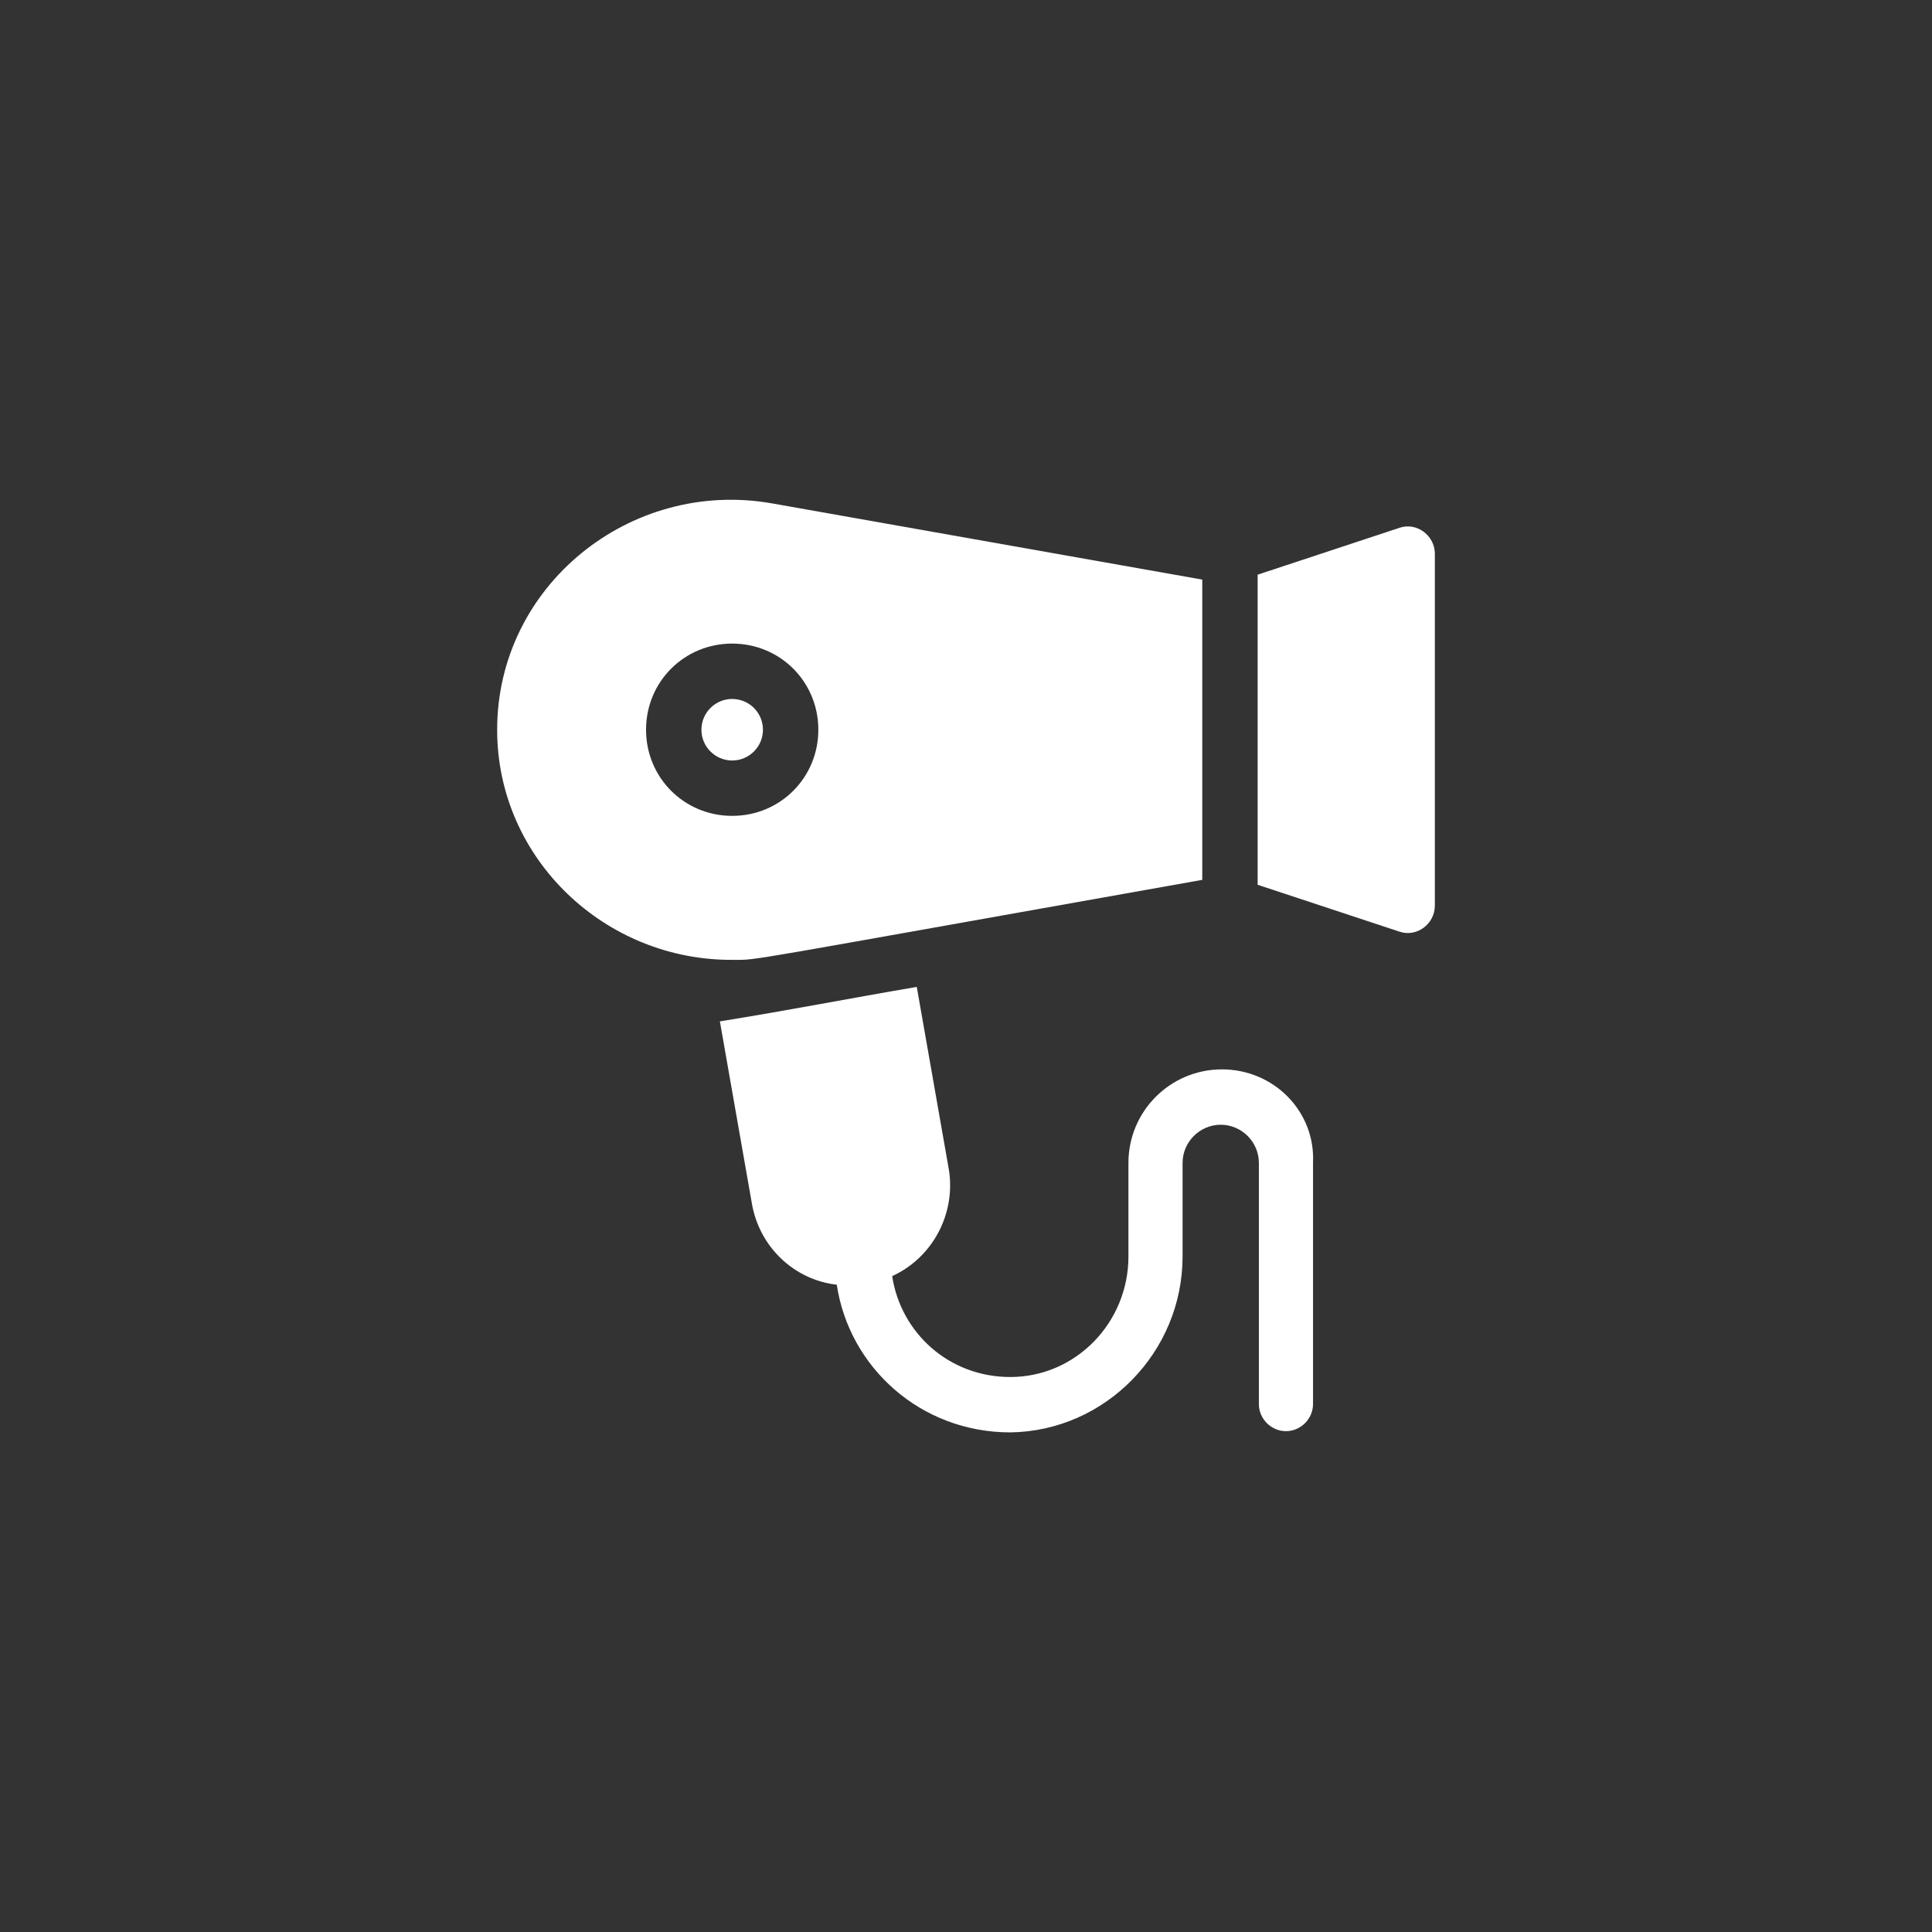
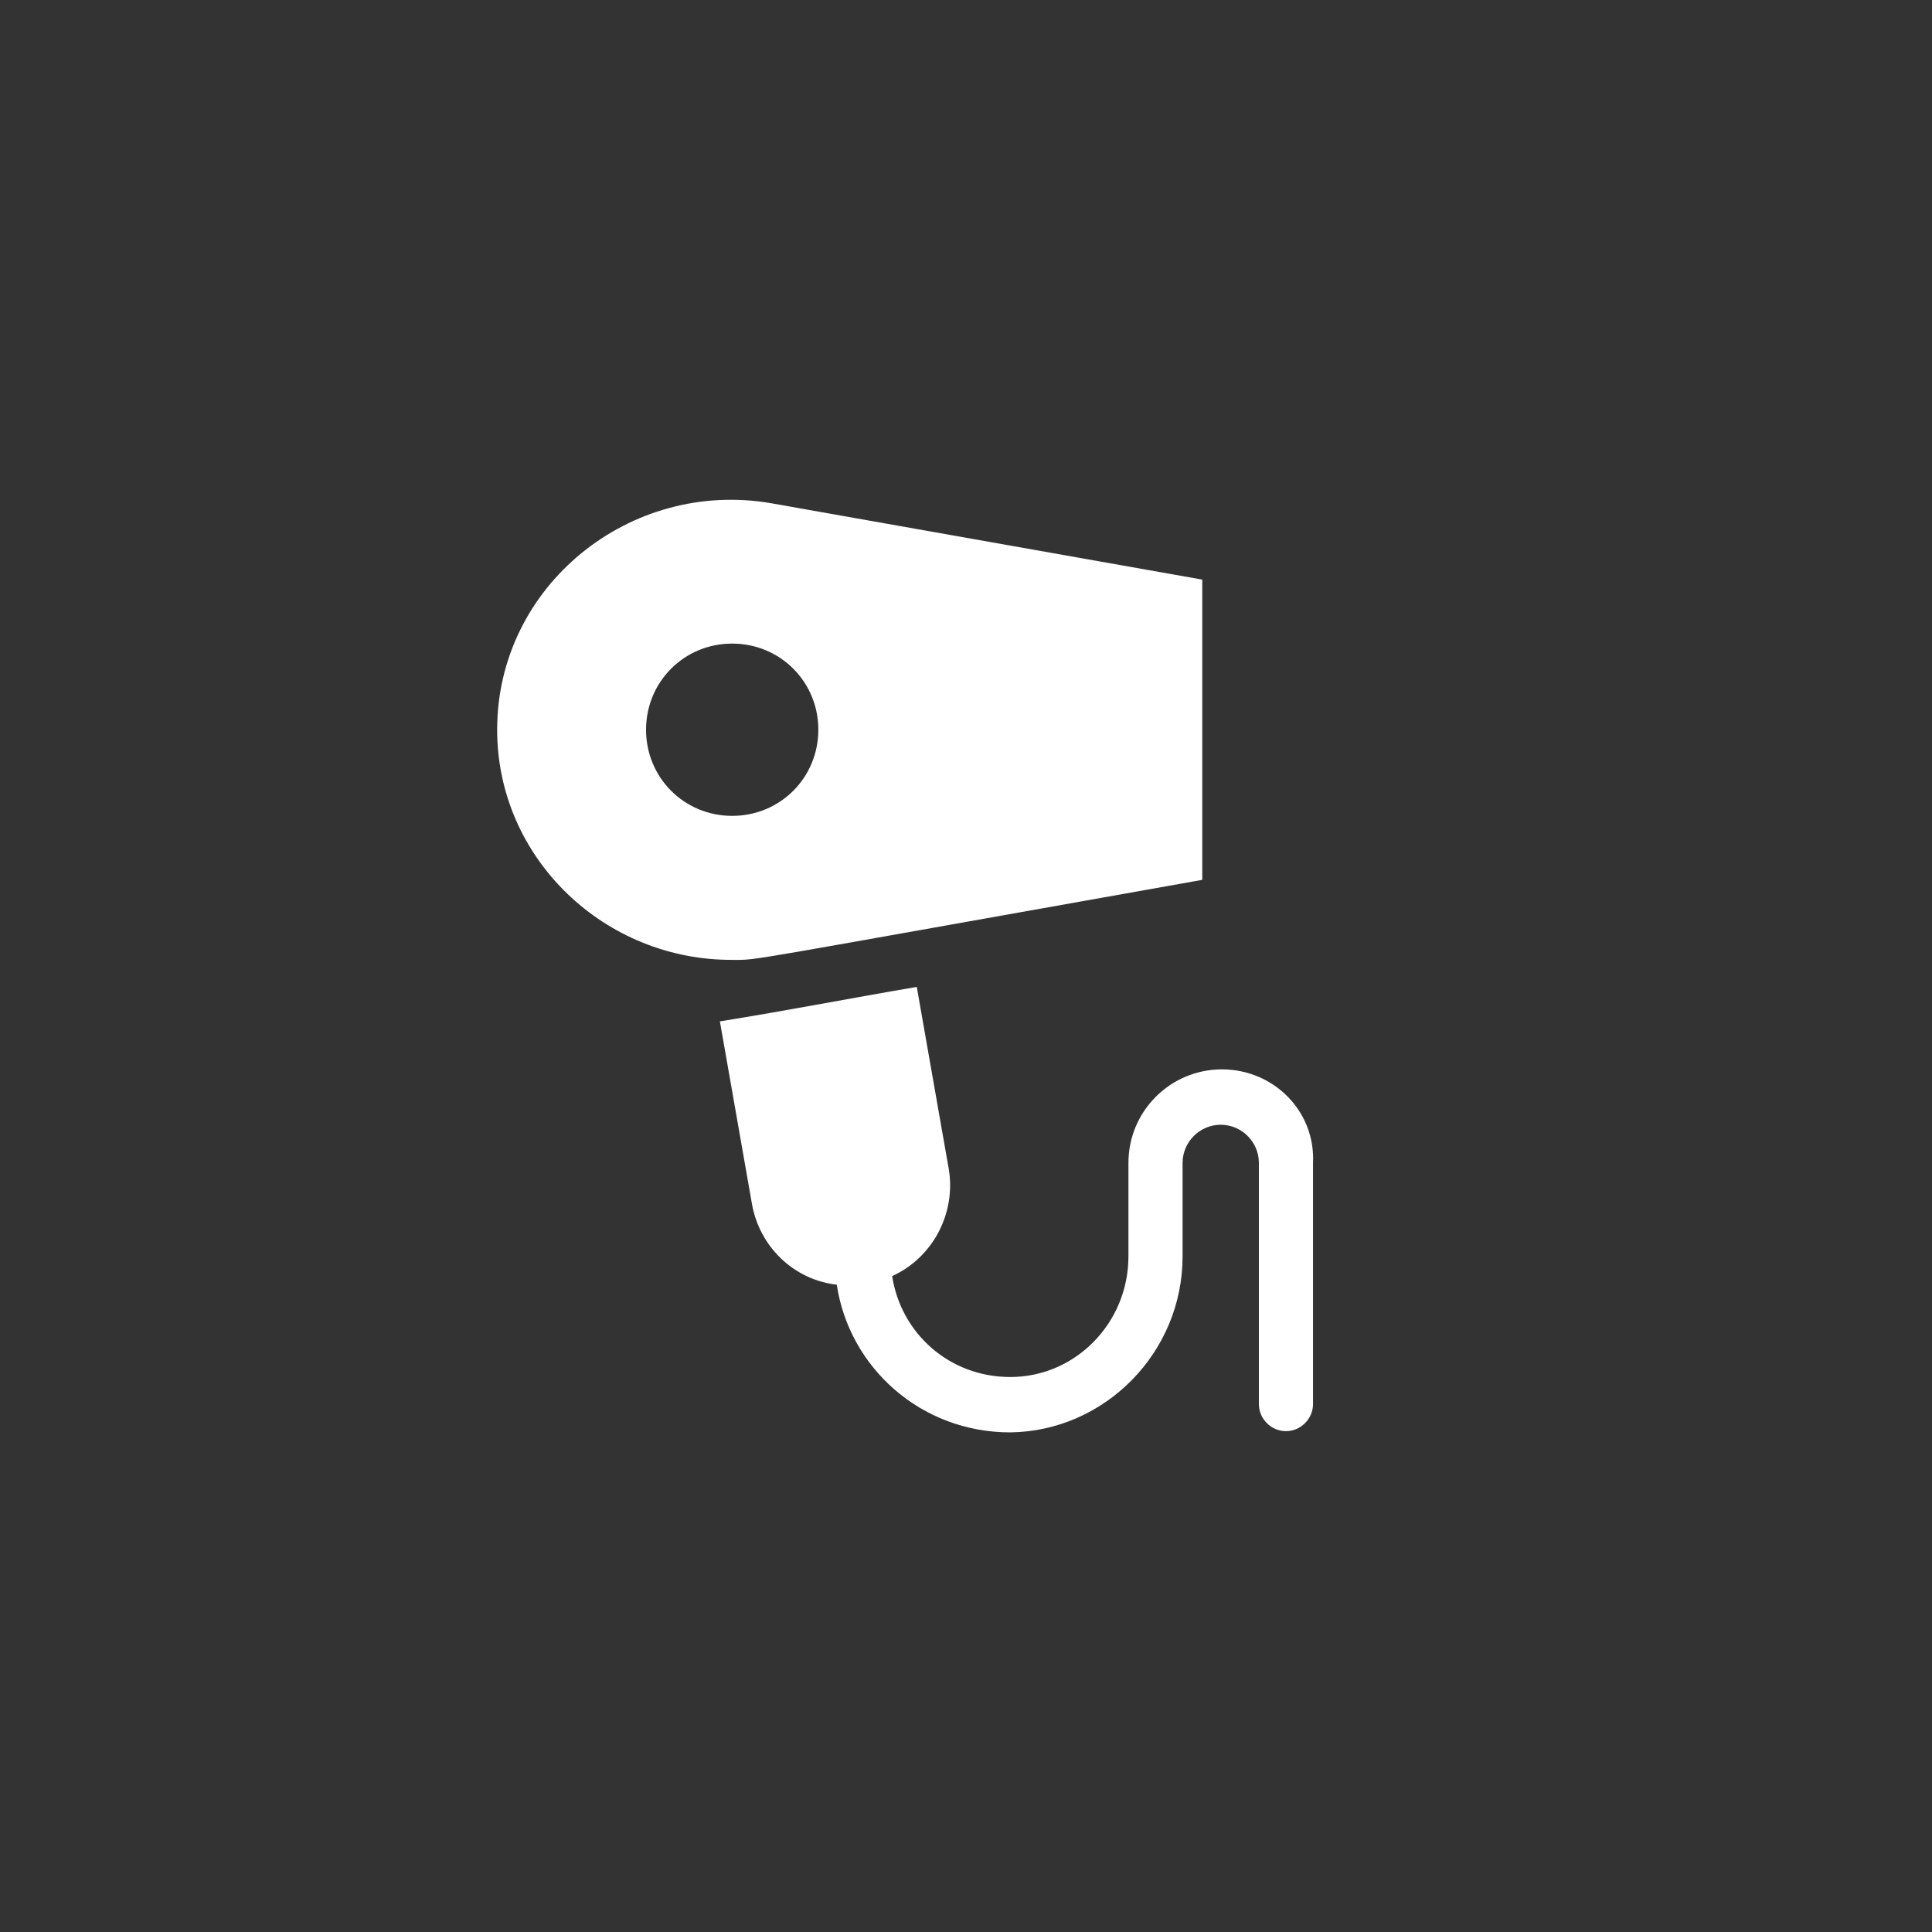
<svg xmlns="http://www.w3.org/2000/svg" version="1.1" id="Capa_1" x="0px" y="0px" viewBox="0 0 157 157" style="enable-background:new 0 0 157 157;" xml:space="preserve">
  <rect x="0" y="0" width="157" height="157" fill="#333333" stroke="none" />
  <style type="text/css">
	.st0{fill:#FFFFFF;}
</style>
  <g>
-     <circle class="st0" cx="59.5" cy="59.3" r="2.5" />
-     <path class="st0" d="M113.7,42.9l-11.5,3.8v25.2l11.5,3.8c1.4,0.5,2.9-0.6,2.9-2.1V45C116.6,43.5,115.1,42.4,113.7,42.9L113.7,42.9   z" />
    <path class="st0" d="M59.6,78c2.1,0-0.2,0.3,38.1-6.5V47.1l-35-6.2c-11.5-2-22.3,6.7-22.3,18.4C40.4,69.8,49.2,78.1,59.6,78z    M52.5,59.3c0-3.9,3.1-7,7-7c3.9,0,7,3.1,7,7s-3.1,7-7,7S52.5,63.2,52.5,59.3z" />
    <path class="st0" d="M99.3,86.9c-4.2,0-7.6,3.4-7.6,7.6v7.6c0,5.4-4.3,9.8-9.6,9.8c-5,0-8.9-3.6-9.6-8.2c3.3-1.5,5.2-5.1,4.6-8.7   l-2.6-14.8c-5.3,0.9-10.4,1.9-16,2.8l2.6,14.8c0.6,3.5,3.4,6.2,6.9,6.6c1,6.7,6.8,12,14.1,12c7.7-0.1,14-6.5,14-14.3v-7.6   c0-1.7,1.4-3.1,3.1-3.1c1.7,0,3.1,1.4,3.1,3.1v19.6c0,1.2,1,2.2,2.2,2.2c1.2,0,2.2-1,2.2-2.2V94.5C106.9,90.3,103.5,86.9,99.3,86.9   L99.3,86.9z" />
  </g>
</svg>